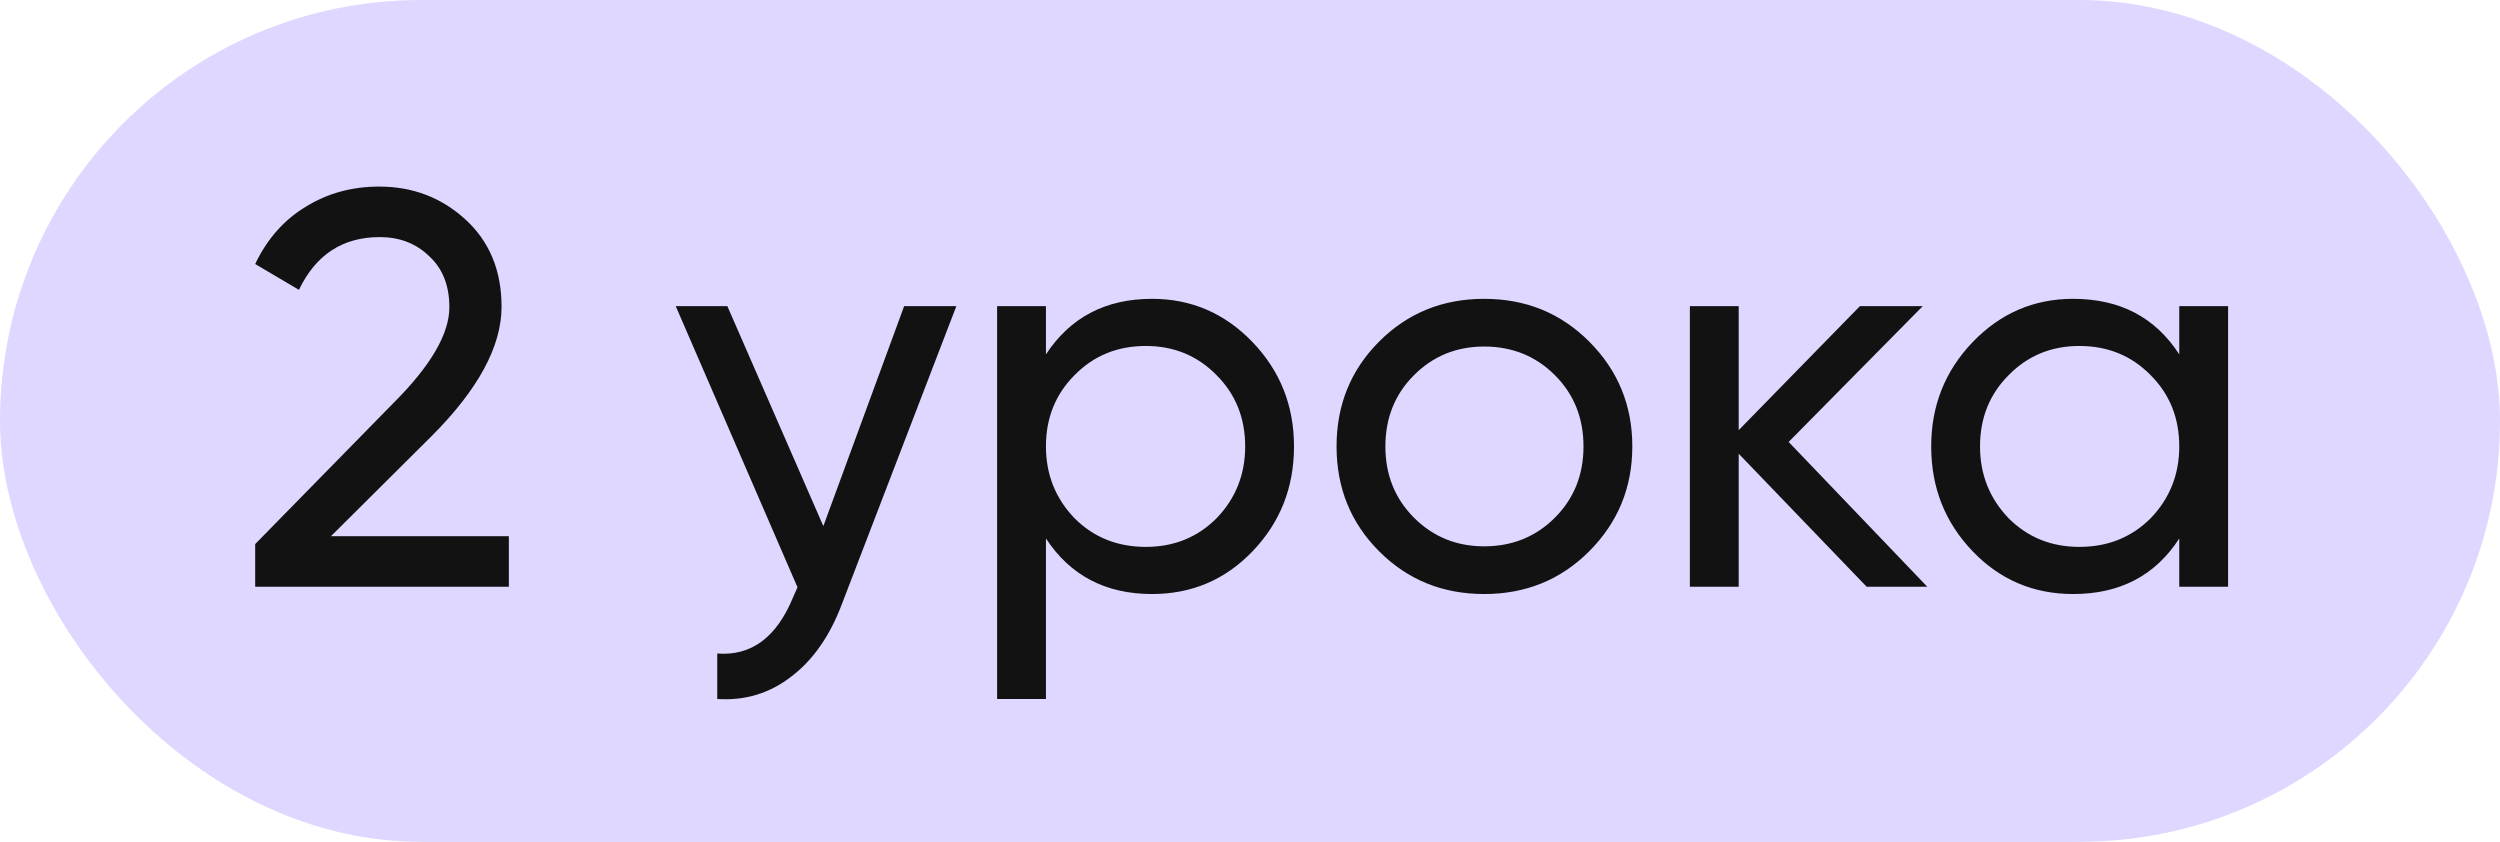
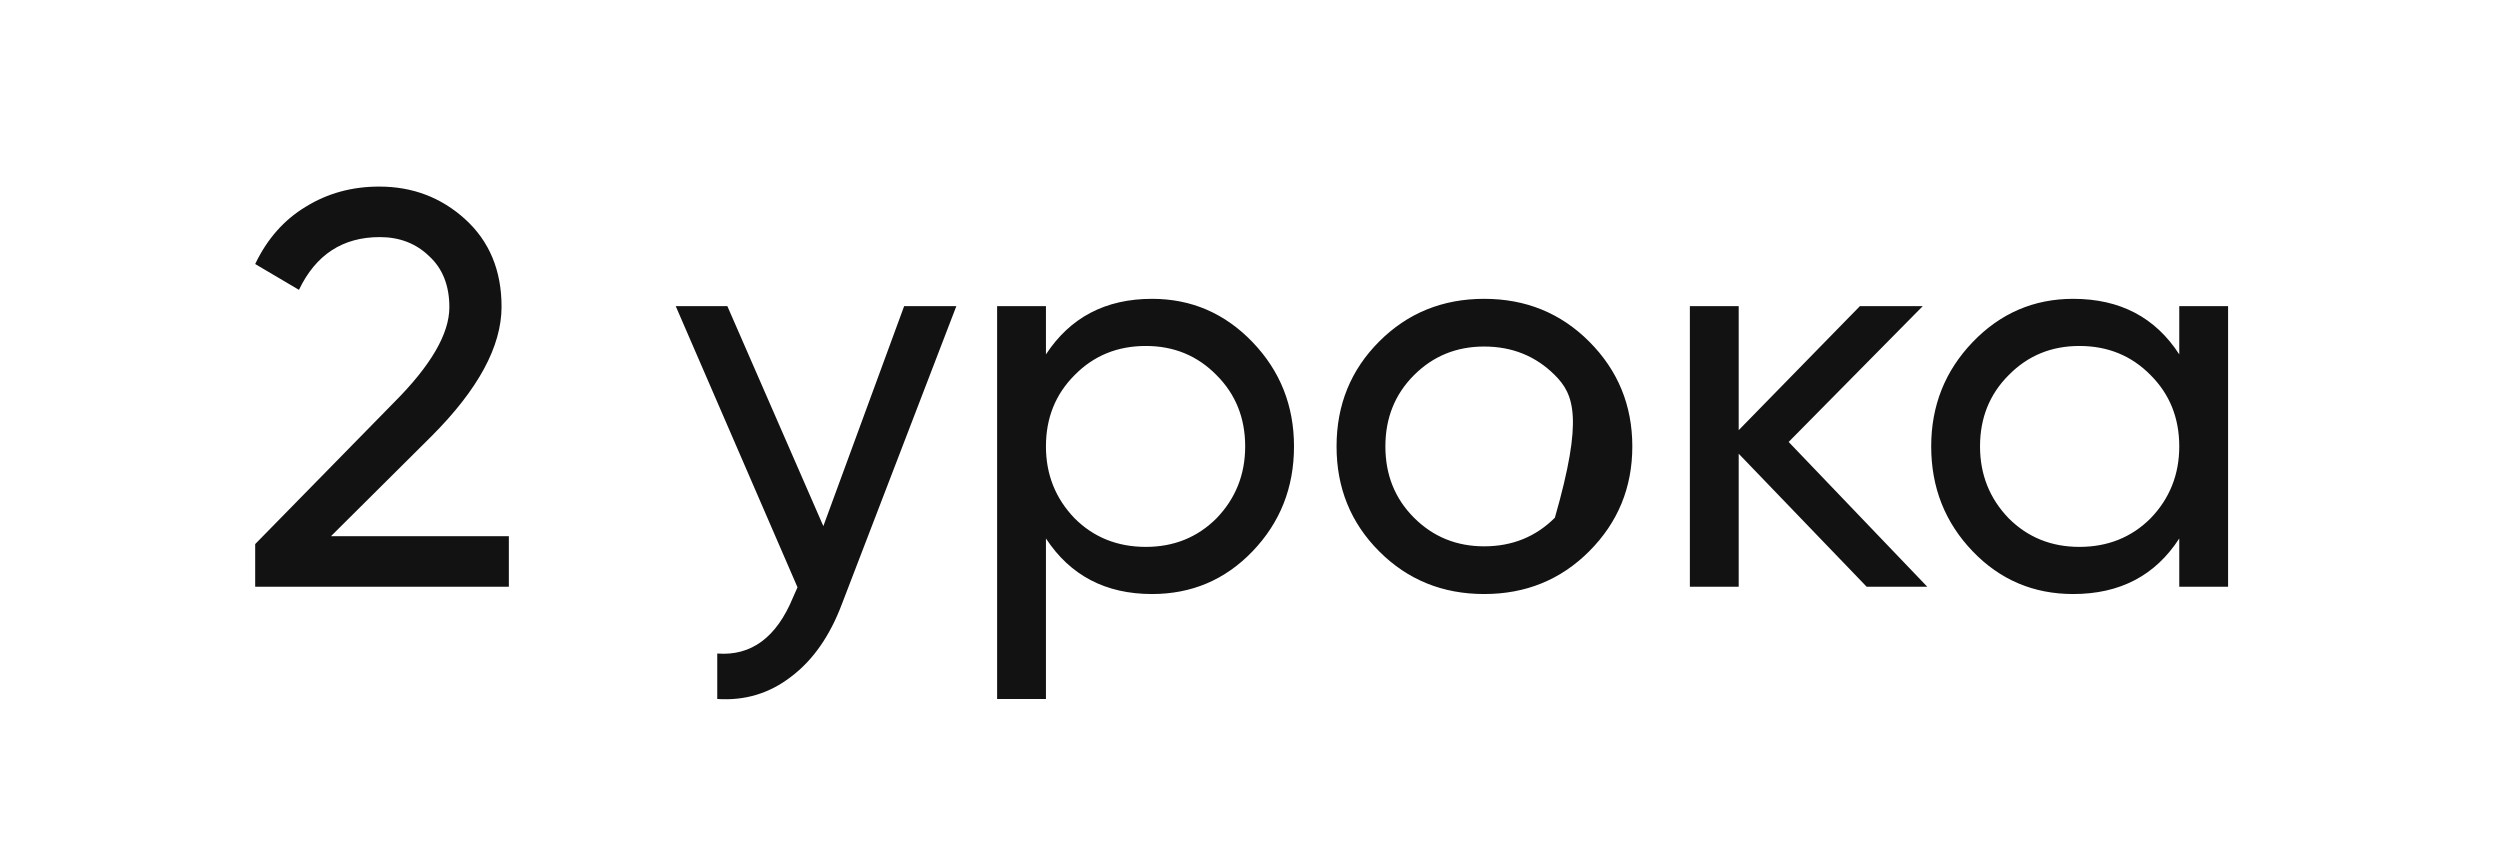
<svg xmlns="http://www.w3.org/2000/svg" width="98" height="33" viewBox="0 0 98 33" fill="none">
-   <rect width="98" height="33" rx="16.5" fill="#DFD7FF" />
-   <path d="M19.947 23H10.003V21.328L15.437 15.784C16.889 14.332 17.615 13.085 17.615 12.044C17.615 11.193 17.351 10.526 16.823 10.042C16.31 9.543 15.664 9.294 14.887 9.294C13.435 9.294 12.379 9.983 11.719 11.362L10.003 10.35C10.472 9.367 11.132 8.619 11.983 8.106C12.834 7.578 13.794 7.314 14.865 7.314C16.17 7.314 17.292 7.739 18.231 8.59C19.184 9.455 19.661 10.599 19.661 12.022C19.661 13.577 18.744 15.271 16.911 17.104L12.973 21.02H19.947V23ZM32.275 20.624L35.443 12H37.489L33.001 23.682C32.531 24.929 31.871 25.875 31.02 26.52C30.17 27.18 29.202 27.473 28.116 27.4V25.618C29.451 25.721 30.441 24.987 31.087 23.418L31.262 23.022L26.488 12H28.512L32.275 20.624ZM45.159 11.714C46.699 11.714 48.011 12.279 49.097 13.408C50.182 14.537 50.725 15.901 50.725 17.5C50.725 19.113 50.182 20.485 49.097 21.614C48.026 22.729 46.713 23.286 45.159 23.286C43.34 23.286 41.954 22.56 41.001 21.108V27.4H39.087V12H41.001V13.892C41.954 12.44 43.34 11.714 45.159 11.714ZM44.917 21.438C46.017 21.438 46.941 21.064 47.689 20.316C48.437 19.539 48.811 18.6 48.811 17.5C48.811 16.385 48.437 15.454 47.689 14.706C46.941 13.943 46.017 13.562 44.917 13.562C43.802 13.562 42.871 13.943 42.123 14.706C41.375 15.454 41.001 16.385 41.001 17.5C41.001 18.6 41.375 19.539 42.123 20.316C42.871 21.064 43.802 21.438 44.917 21.438ZM62.293 21.614C61.178 22.729 59.807 23.286 58.179 23.286C56.551 23.286 55.179 22.729 54.065 21.614C52.95 20.499 52.393 19.128 52.393 17.5C52.393 15.872 52.95 14.501 54.065 13.386C55.179 12.271 56.551 11.714 58.179 11.714C59.807 11.714 61.178 12.271 62.293 13.386C63.422 14.515 63.987 15.887 63.987 17.5C63.987 19.113 63.422 20.485 62.293 21.614ZM58.179 21.416C59.279 21.416 60.203 21.042 60.951 20.294C61.699 19.546 62.073 18.615 62.073 17.5C62.073 16.385 61.699 15.454 60.951 14.706C60.203 13.958 59.279 13.584 58.179 13.584C57.093 13.584 56.177 13.958 55.429 14.706C54.681 15.454 54.307 16.385 54.307 17.5C54.307 18.615 54.681 19.546 55.429 20.294C56.177 21.042 57.093 21.416 58.179 21.416ZM70.115 17.324L75.549 23H73.173L68.157 17.786V23H66.243V12H68.157V16.862L72.909 12H75.373L70.115 17.324ZM85.427 13.892V12H87.341V23H85.427V21.108C84.489 22.56 83.103 23.286 81.269 23.286C79.715 23.286 78.402 22.729 77.331 21.614C76.246 20.485 75.703 19.113 75.703 17.5C75.703 15.901 76.246 14.537 77.331 13.408C78.416 12.279 79.729 11.714 81.269 11.714C83.103 11.714 84.489 12.44 85.427 13.892ZM81.511 21.438C82.626 21.438 83.557 21.064 84.305 20.316C85.053 19.539 85.427 18.6 85.427 17.5C85.427 16.385 85.053 15.454 84.305 14.706C83.557 13.943 82.626 13.562 81.511 13.562C80.411 13.562 79.487 13.943 78.739 14.706C77.991 15.454 77.617 16.385 77.617 17.5C77.617 18.6 77.991 19.539 78.739 20.316C79.487 21.064 80.411 21.438 81.511 21.438Z" fill="#121212" />
+   <path d="M19.947 23H10.003V21.328L15.437 15.784C16.889 14.332 17.615 13.085 17.615 12.044C17.615 11.193 17.351 10.526 16.823 10.042C16.31 9.543 15.664 9.294 14.887 9.294C13.435 9.294 12.379 9.983 11.719 11.362L10.003 10.35C10.472 9.367 11.132 8.619 11.983 8.106C12.834 7.578 13.794 7.314 14.865 7.314C16.17 7.314 17.292 7.739 18.231 8.59C19.184 9.455 19.661 10.599 19.661 12.022C19.661 13.577 18.744 15.271 16.911 17.104L12.973 21.02H19.947V23ZM32.275 20.624L35.443 12H37.489L33.001 23.682C32.531 24.929 31.871 25.875 31.02 26.52C30.17 27.18 29.202 27.473 28.116 27.4V25.618C29.451 25.721 30.441 24.987 31.087 23.418L31.262 23.022L26.488 12H28.512L32.275 20.624ZM45.159 11.714C46.699 11.714 48.011 12.279 49.097 13.408C50.182 14.537 50.725 15.901 50.725 17.5C50.725 19.113 50.182 20.485 49.097 21.614C48.026 22.729 46.713 23.286 45.159 23.286C43.34 23.286 41.954 22.56 41.001 21.108V27.4H39.087V12H41.001V13.892C41.954 12.44 43.34 11.714 45.159 11.714ZM44.917 21.438C46.017 21.438 46.941 21.064 47.689 20.316C48.437 19.539 48.811 18.6 48.811 17.5C48.811 16.385 48.437 15.454 47.689 14.706C46.941 13.943 46.017 13.562 44.917 13.562C43.802 13.562 42.871 13.943 42.123 14.706C41.375 15.454 41.001 16.385 41.001 17.5C41.001 18.6 41.375 19.539 42.123 20.316C42.871 21.064 43.802 21.438 44.917 21.438ZM62.293 21.614C61.178 22.729 59.807 23.286 58.179 23.286C56.551 23.286 55.179 22.729 54.065 21.614C52.95 20.499 52.393 19.128 52.393 17.5C52.393 15.872 52.95 14.501 54.065 13.386C55.179 12.271 56.551 11.714 58.179 11.714C59.807 11.714 61.178 12.271 62.293 13.386C63.422 14.515 63.987 15.887 63.987 17.5C63.987 19.113 63.422 20.485 62.293 21.614ZM58.179 21.416C59.279 21.416 60.203 21.042 60.951 20.294C62.073 16.385 61.699 15.454 60.951 14.706C60.203 13.958 59.279 13.584 58.179 13.584C57.093 13.584 56.177 13.958 55.429 14.706C54.681 15.454 54.307 16.385 54.307 17.5C54.307 18.615 54.681 19.546 55.429 20.294C56.177 21.042 57.093 21.416 58.179 21.416ZM70.115 17.324L75.549 23H73.173L68.157 17.786V23H66.243V12H68.157V16.862L72.909 12H75.373L70.115 17.324ZM85.427 13.892V12H87.341V23H85.427V21.108C84.489 22.56 83.103 23.286 81.269 23.286C79.715 23.286 78.402 22.729 77.331 21.614C76.246 20.485 75.703 19.113 75.703 17.5C75.703 15.901 76.246 14.537 77.331 13.408C78.416 12.279 79.729 11.714 81.269 11.714C83.103 11.714 84.489 12.44 85.427 13.892ZM81.511 21.438C82.626 21.438 83.557 21.064 84.305 20.316C85.053 19.539 85.427 18.6 85.427 17.5C85.427 16.385 85.053 15.454 84.305 14.706C83.557 13.943 82.626 13.562 81.511 13.562C80.411 13.562 79.487 13.943 78.739 14.706C77.991 15.454 77.617 16.385 77.617 17.5C77.617 18.6 77.991 19.539 78.739 20.316C79.487 21.064 80.411 21.438 81.511 21.438Z" fill="#121212" />
</svg>